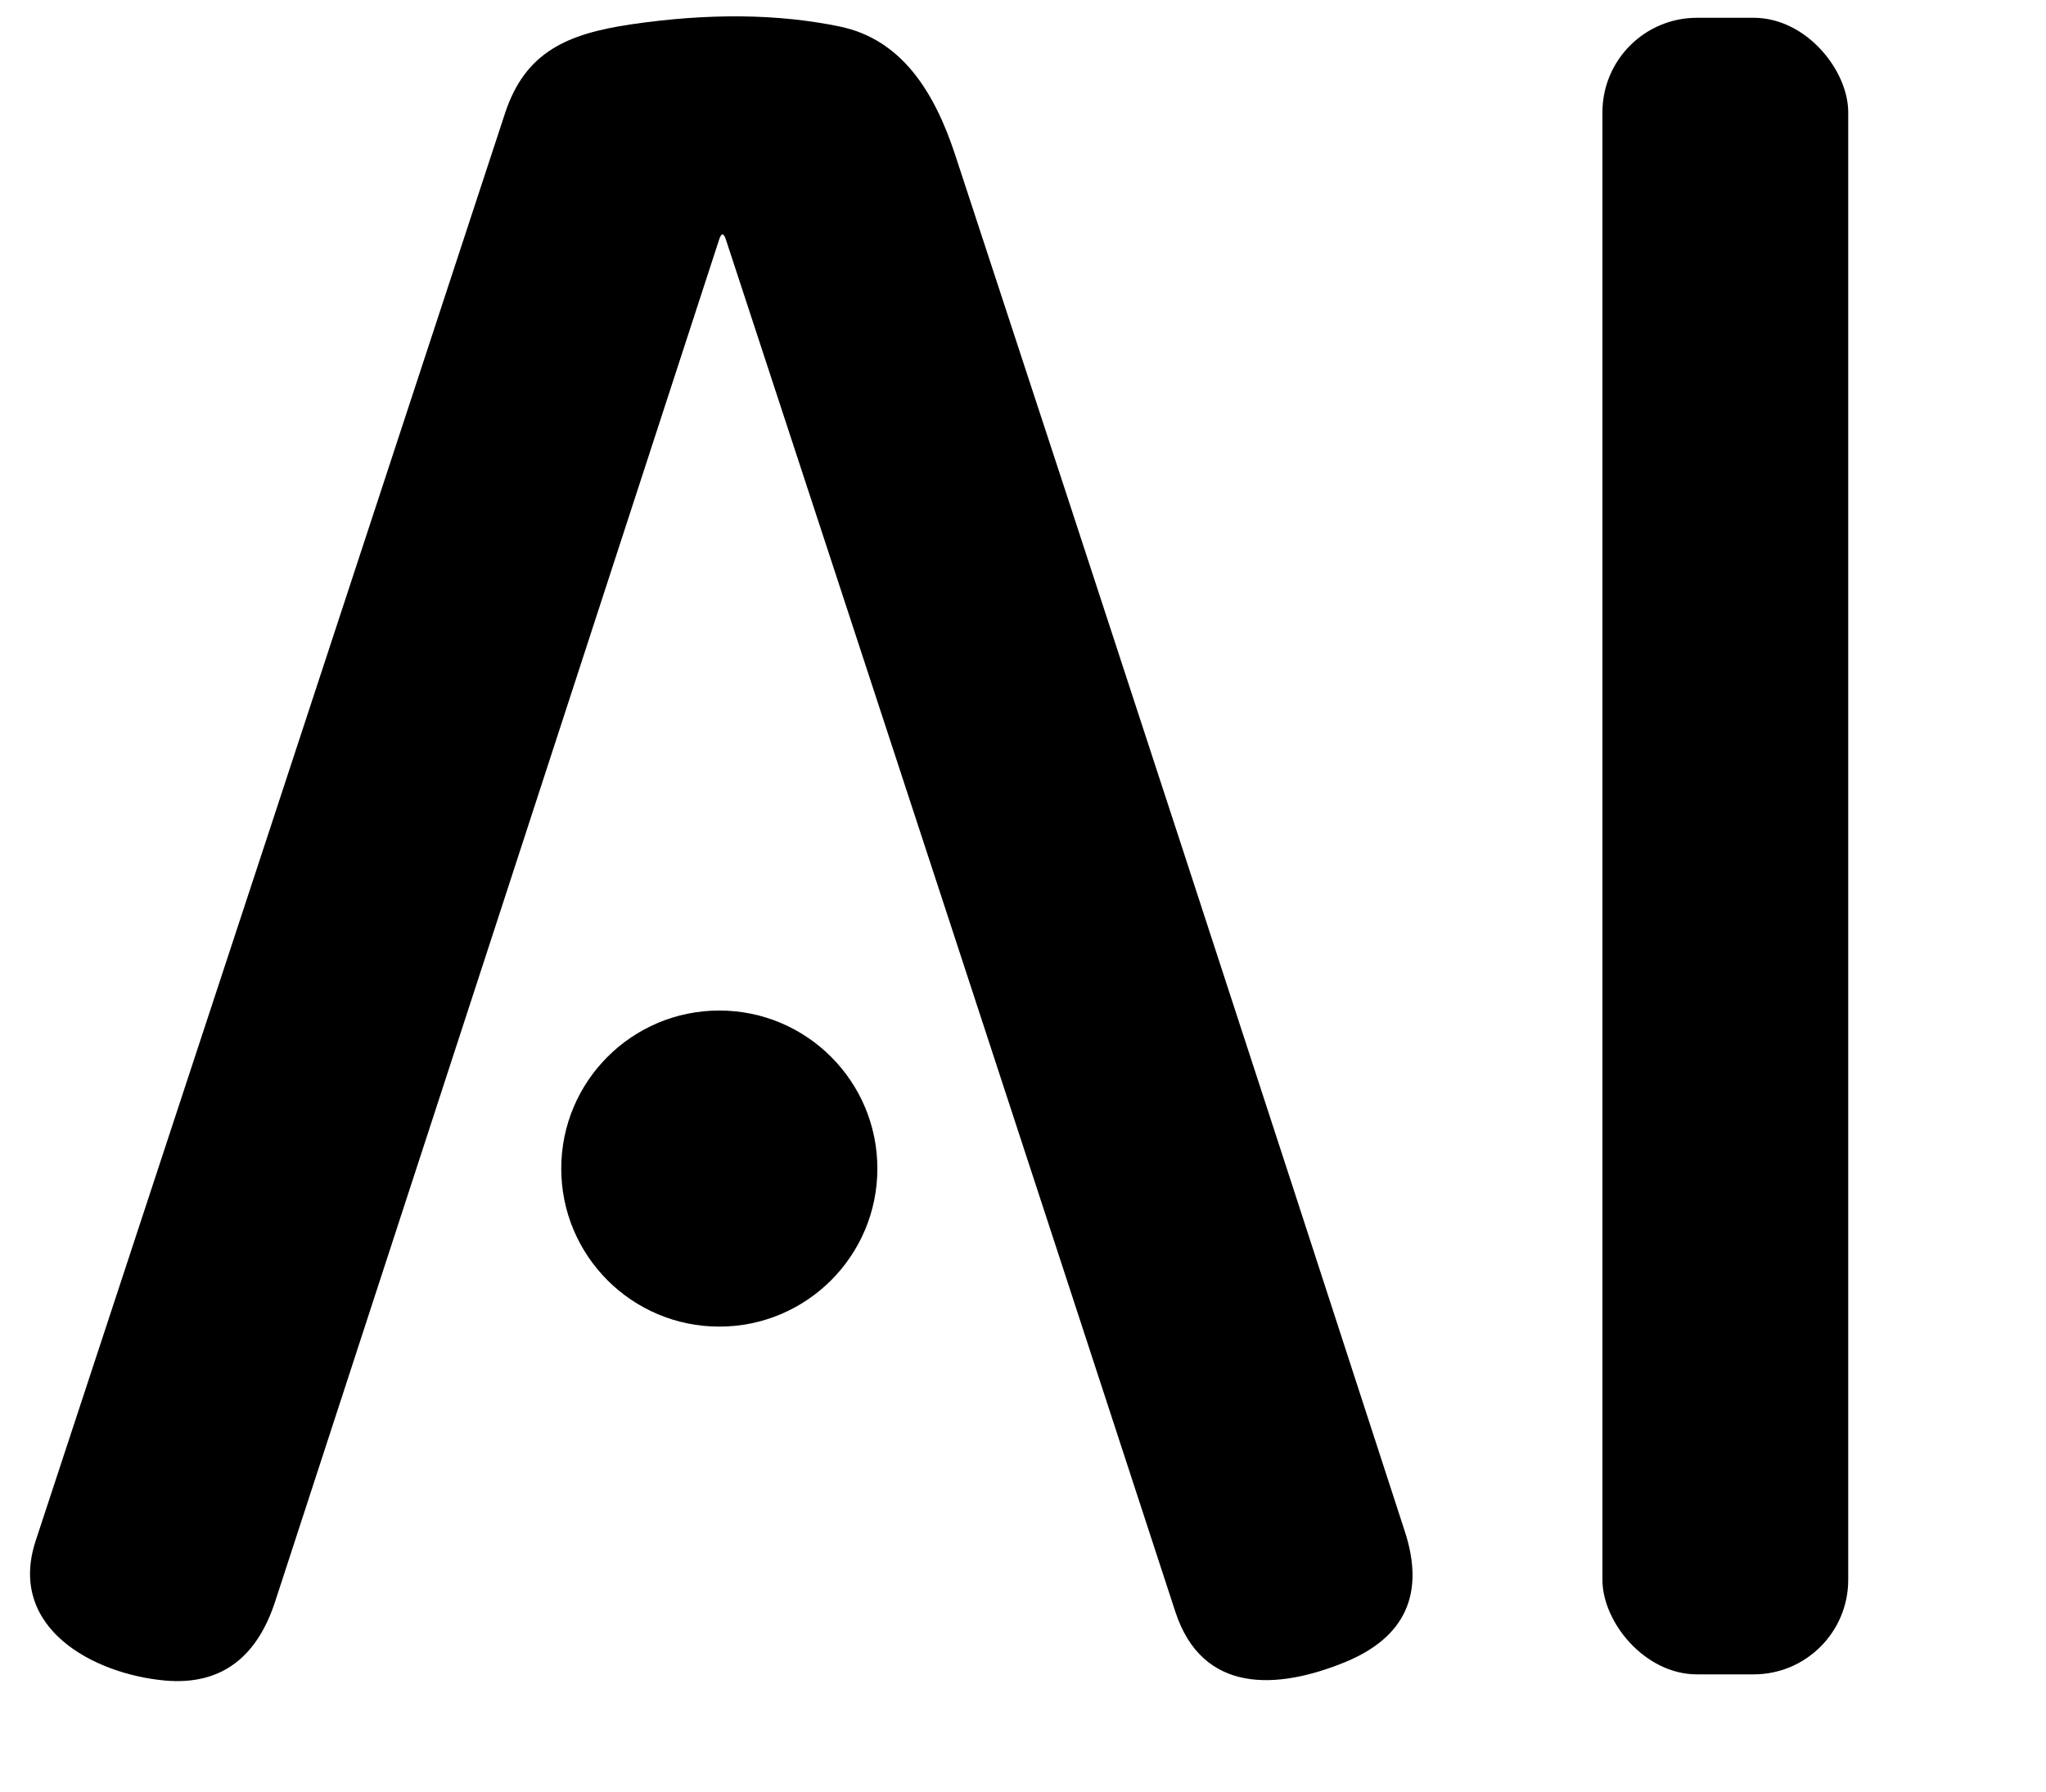
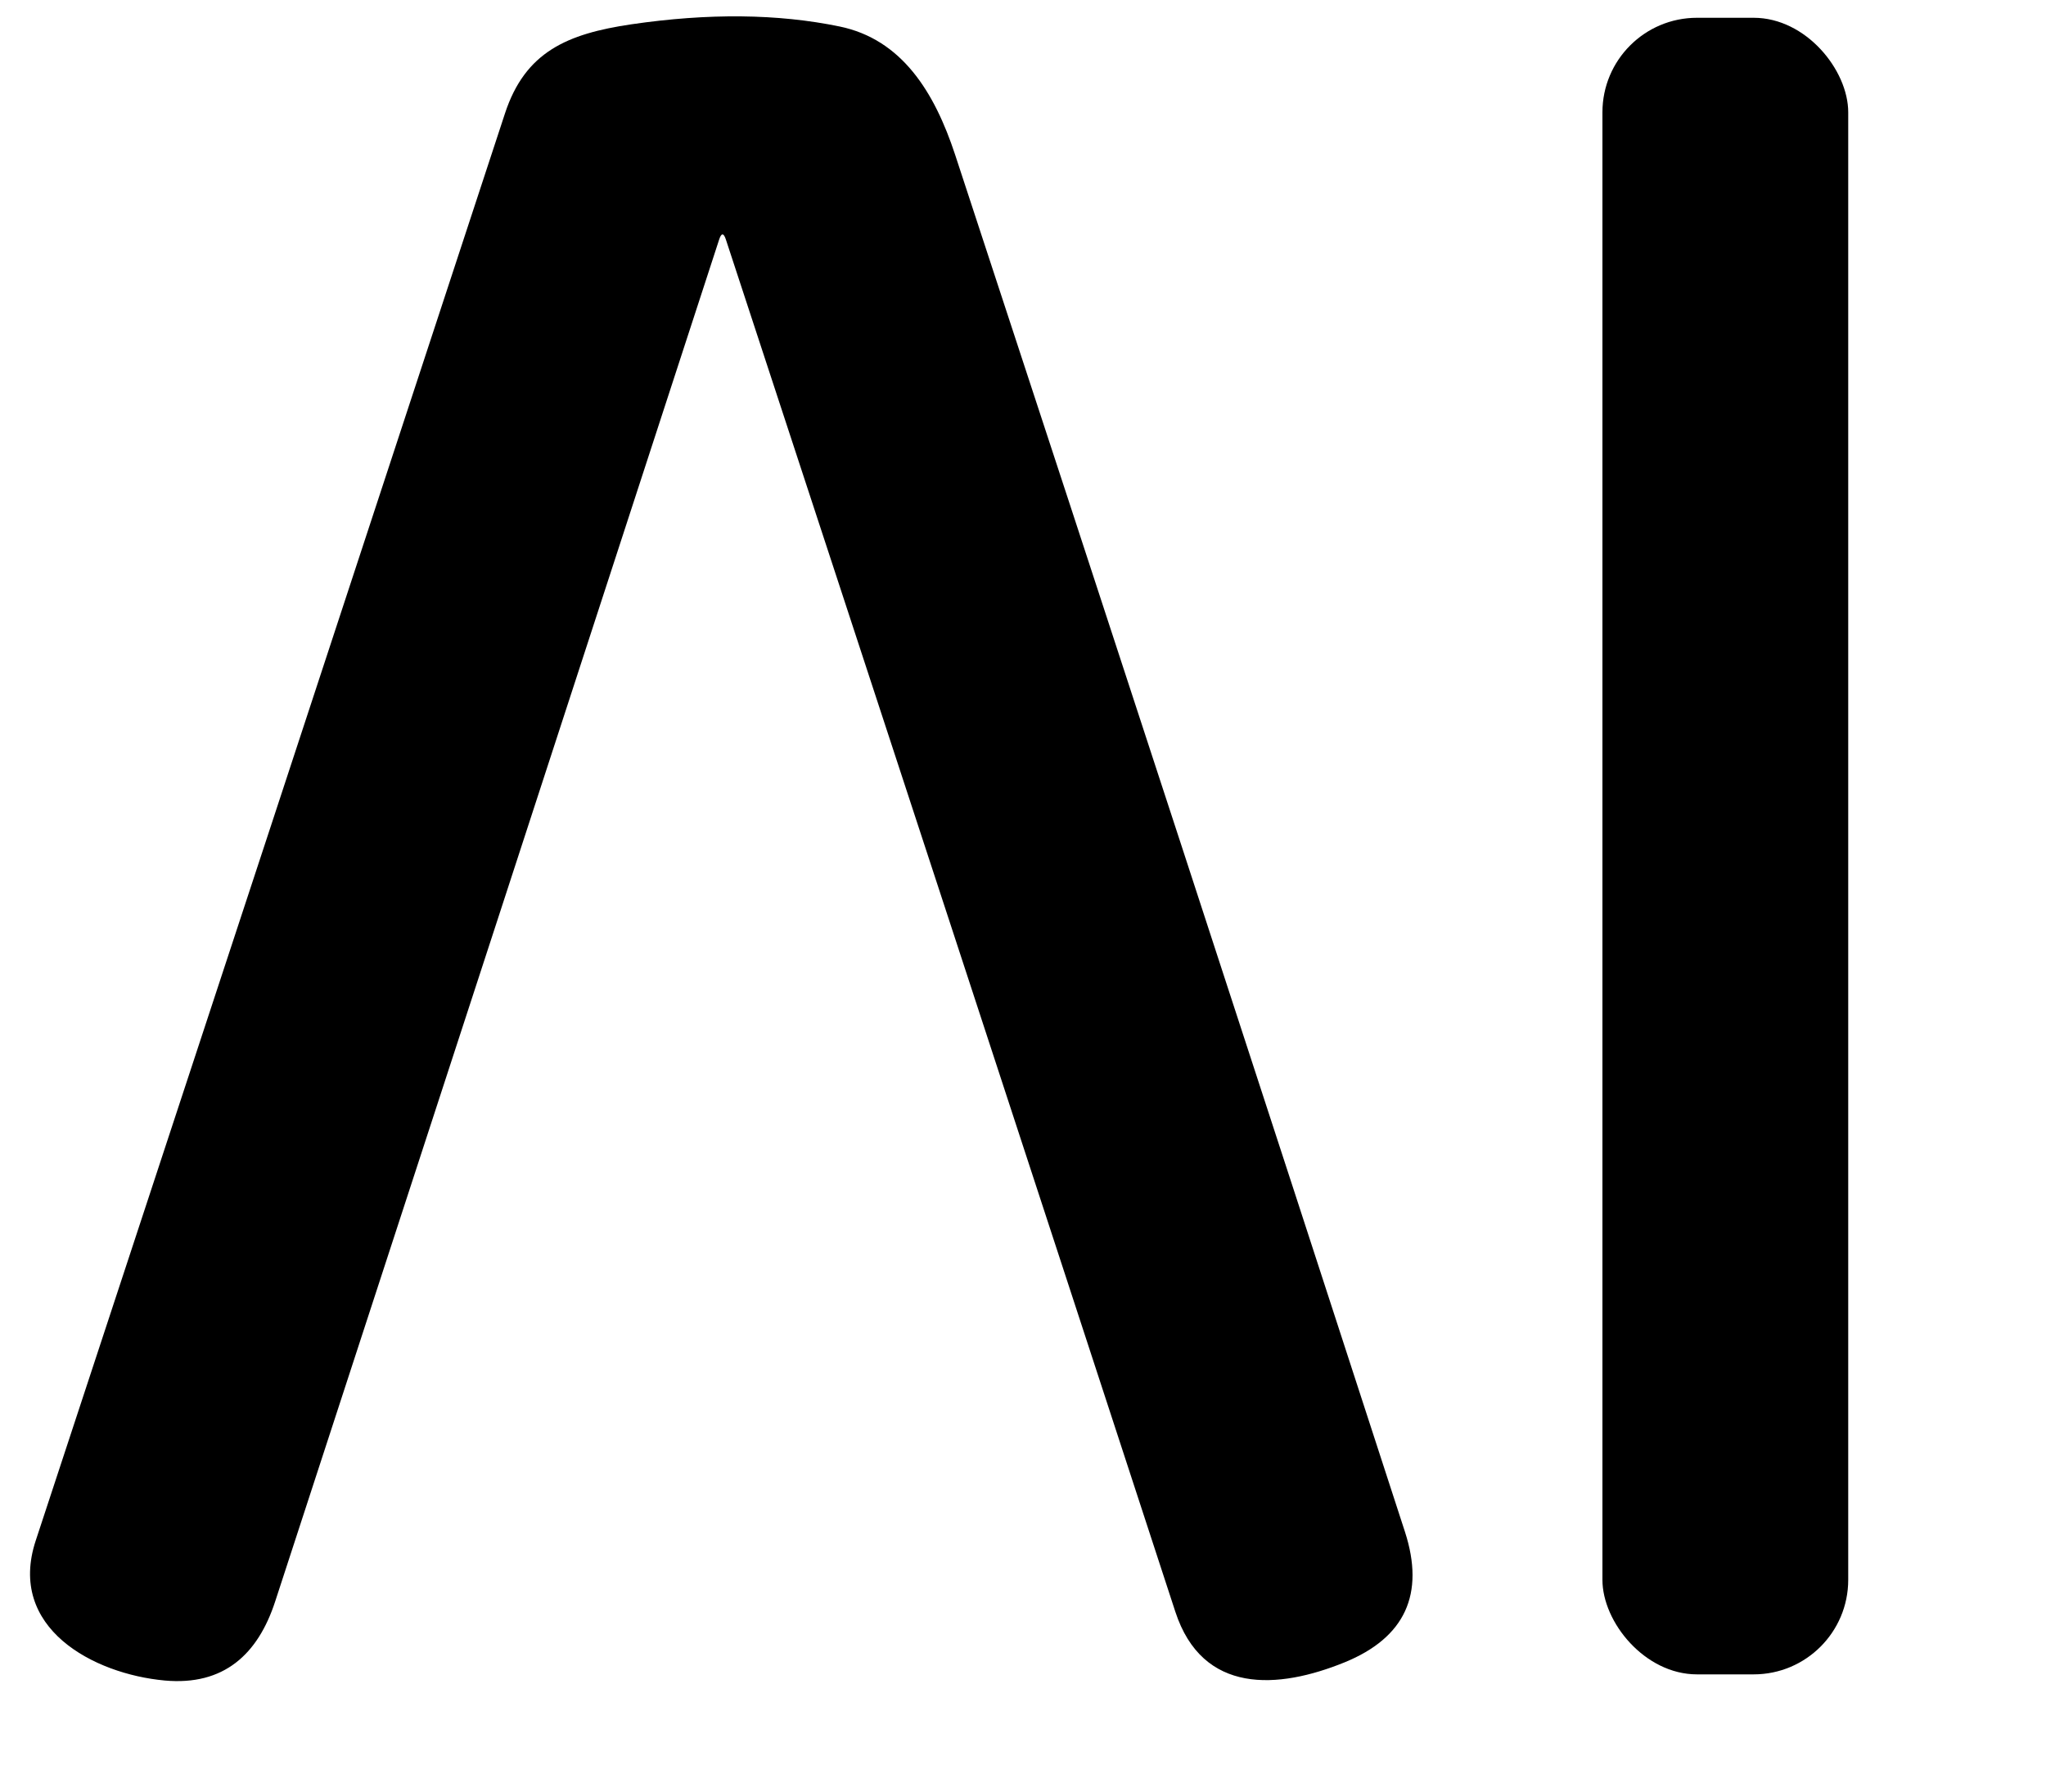
<svg xmlns="http://www.w3.org/2000/svg" version="1.1" viewBox="0.00 0.00 153.00 134.00">
  <path fill="#000000" d="   M 54.28 17.91   Q 54.03 17.15 53.78 17.91   Q 37.22 68.78 20.58 119.77   C 19.29 123.73 16.74 126.09 12.32 125.69   C 6.98 125.20 0.52 121.76 2.67 115.23   Q 20.24 61.87 37.76 8.49   C 39.27 3.88 42.41 2.53 47.20 1.82   Q 55.86 0.55 62.78 1.98   C 67.44 2.94 69.88 6.89 71.42 11.56   Q 88.33 63.03 105.06 114.56   Q 107.33 121.56 100.55 124.33   C 95.59 126.35 89.92 126.76 87.89 120.54   Q 71.07 69.05 54.28 17.91   Z" />
  <rect fill="#000000" x="119.83" y="1.33" width="18.38" height="123.90" rx="7.07" />
-   <circle fill="#000000" cx="53.79" cy="87.40" r="11.82" />
</svg>